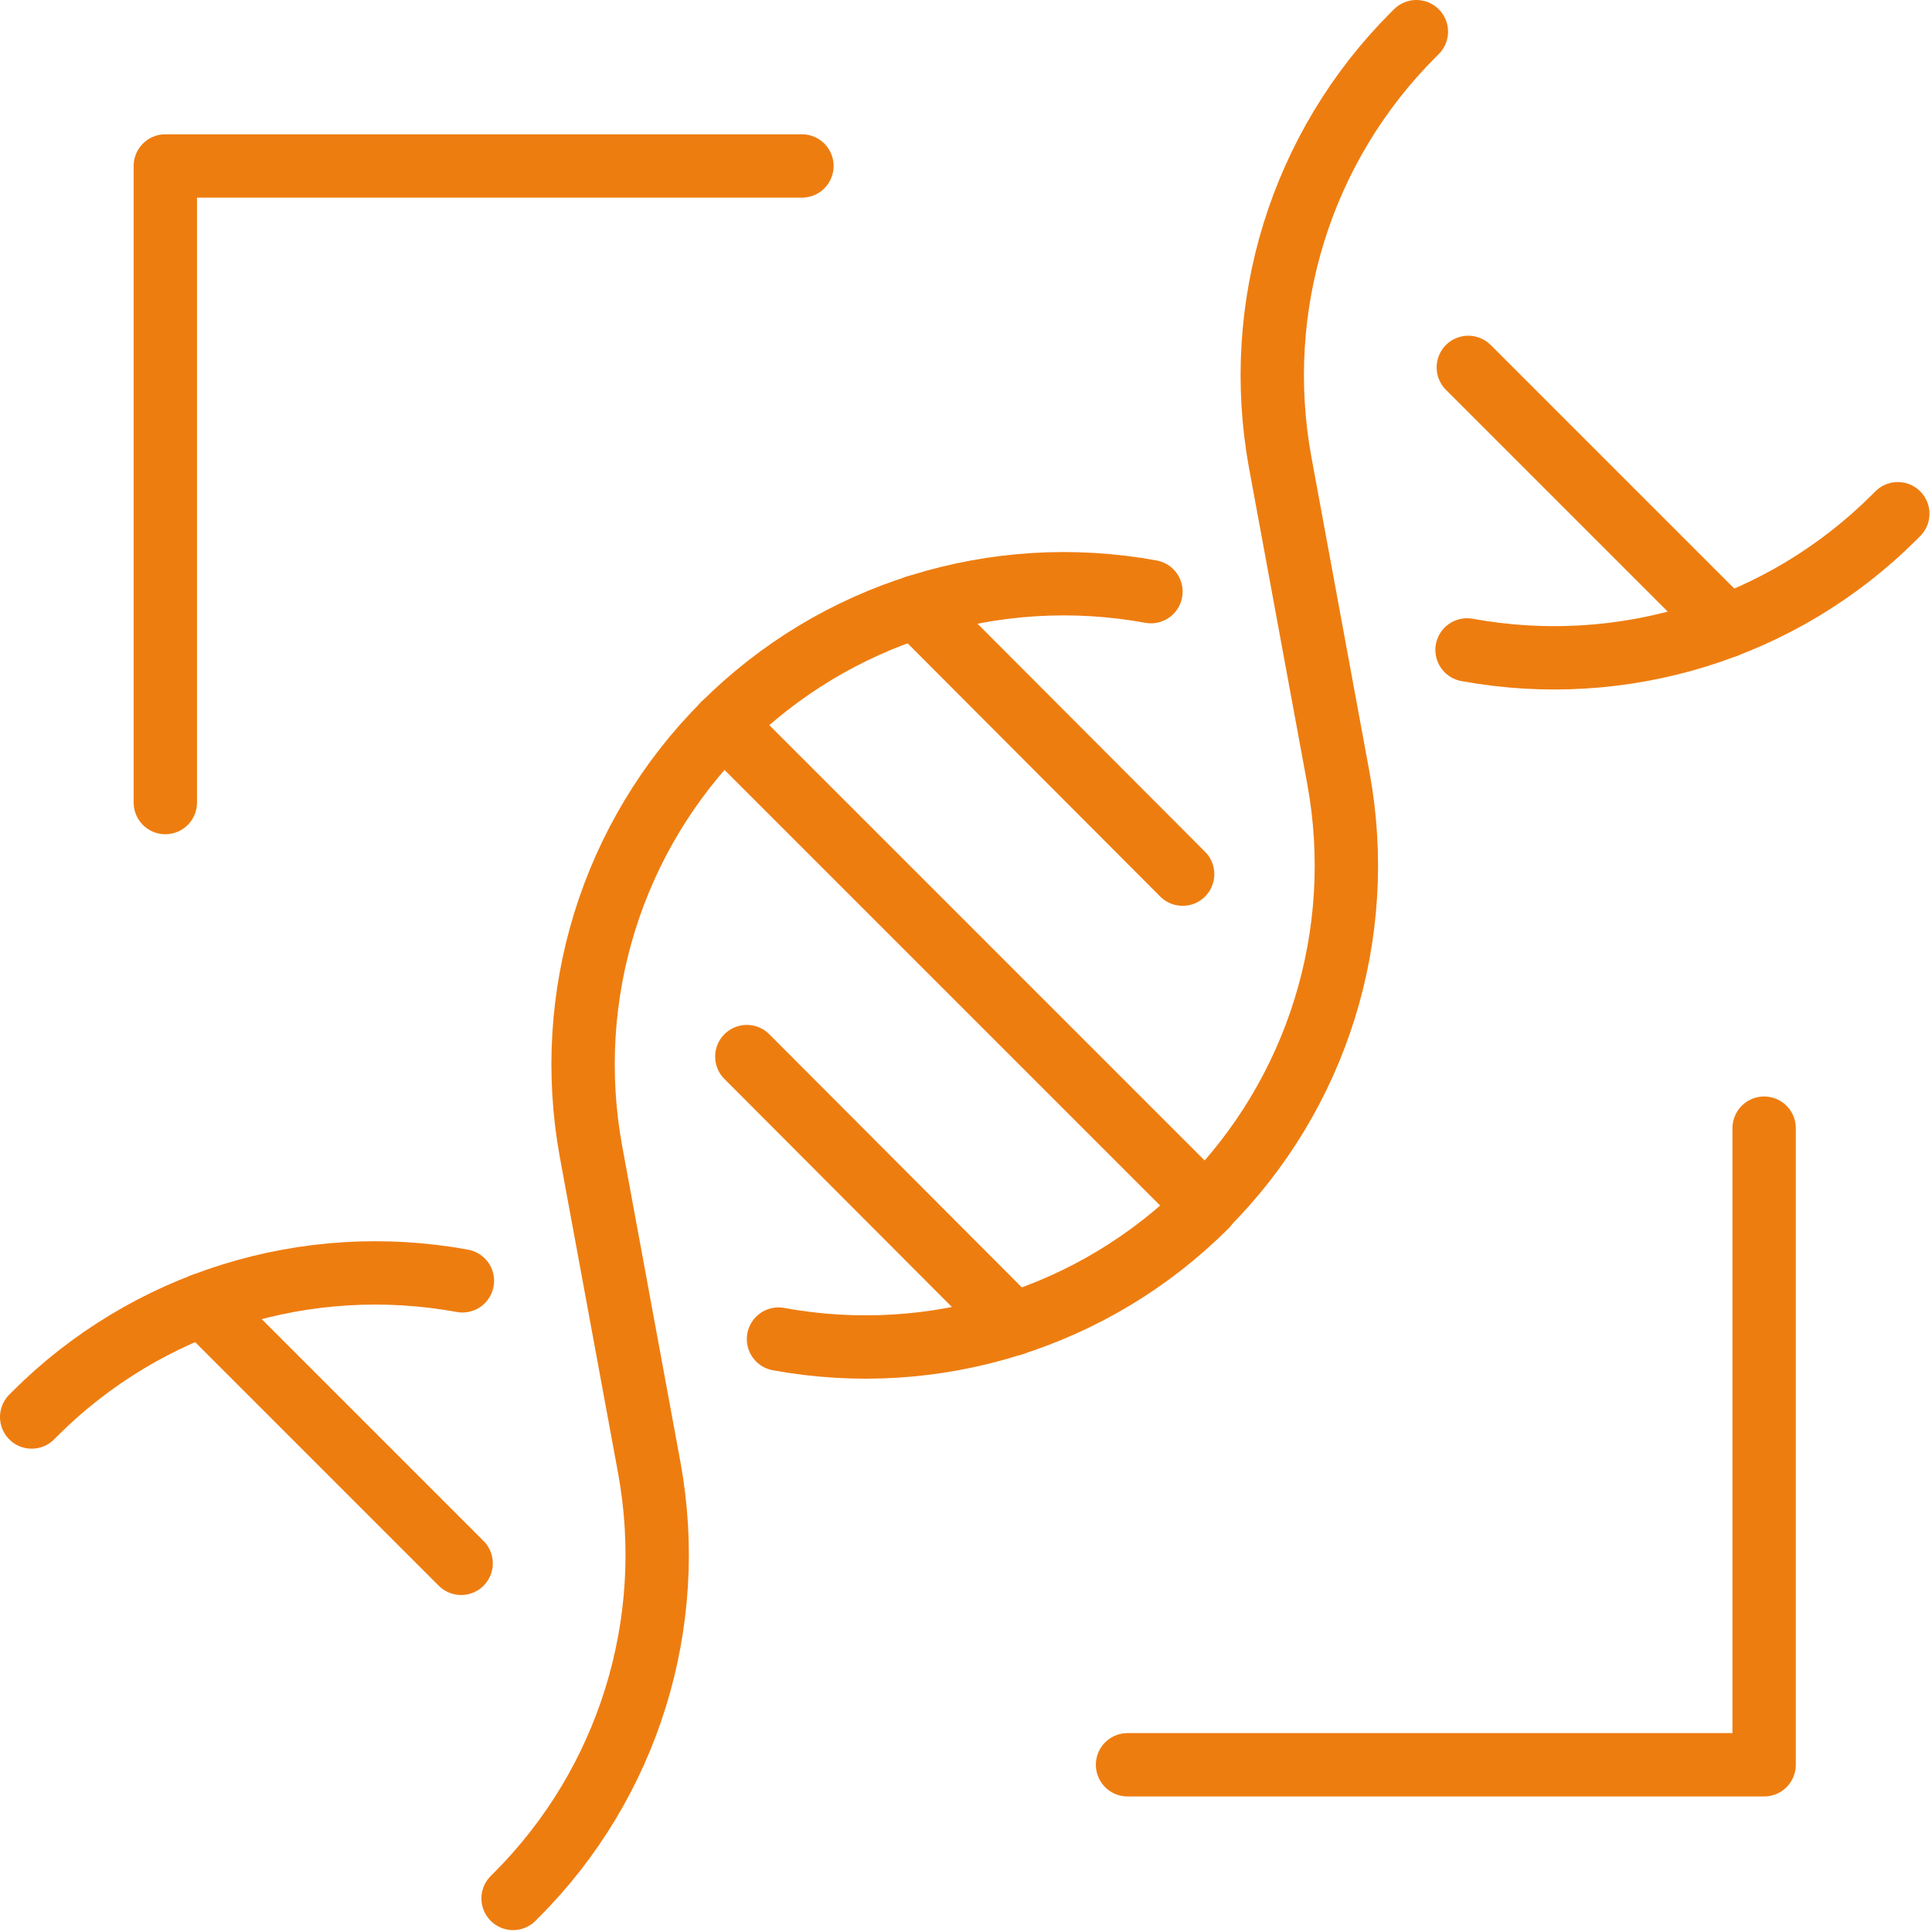
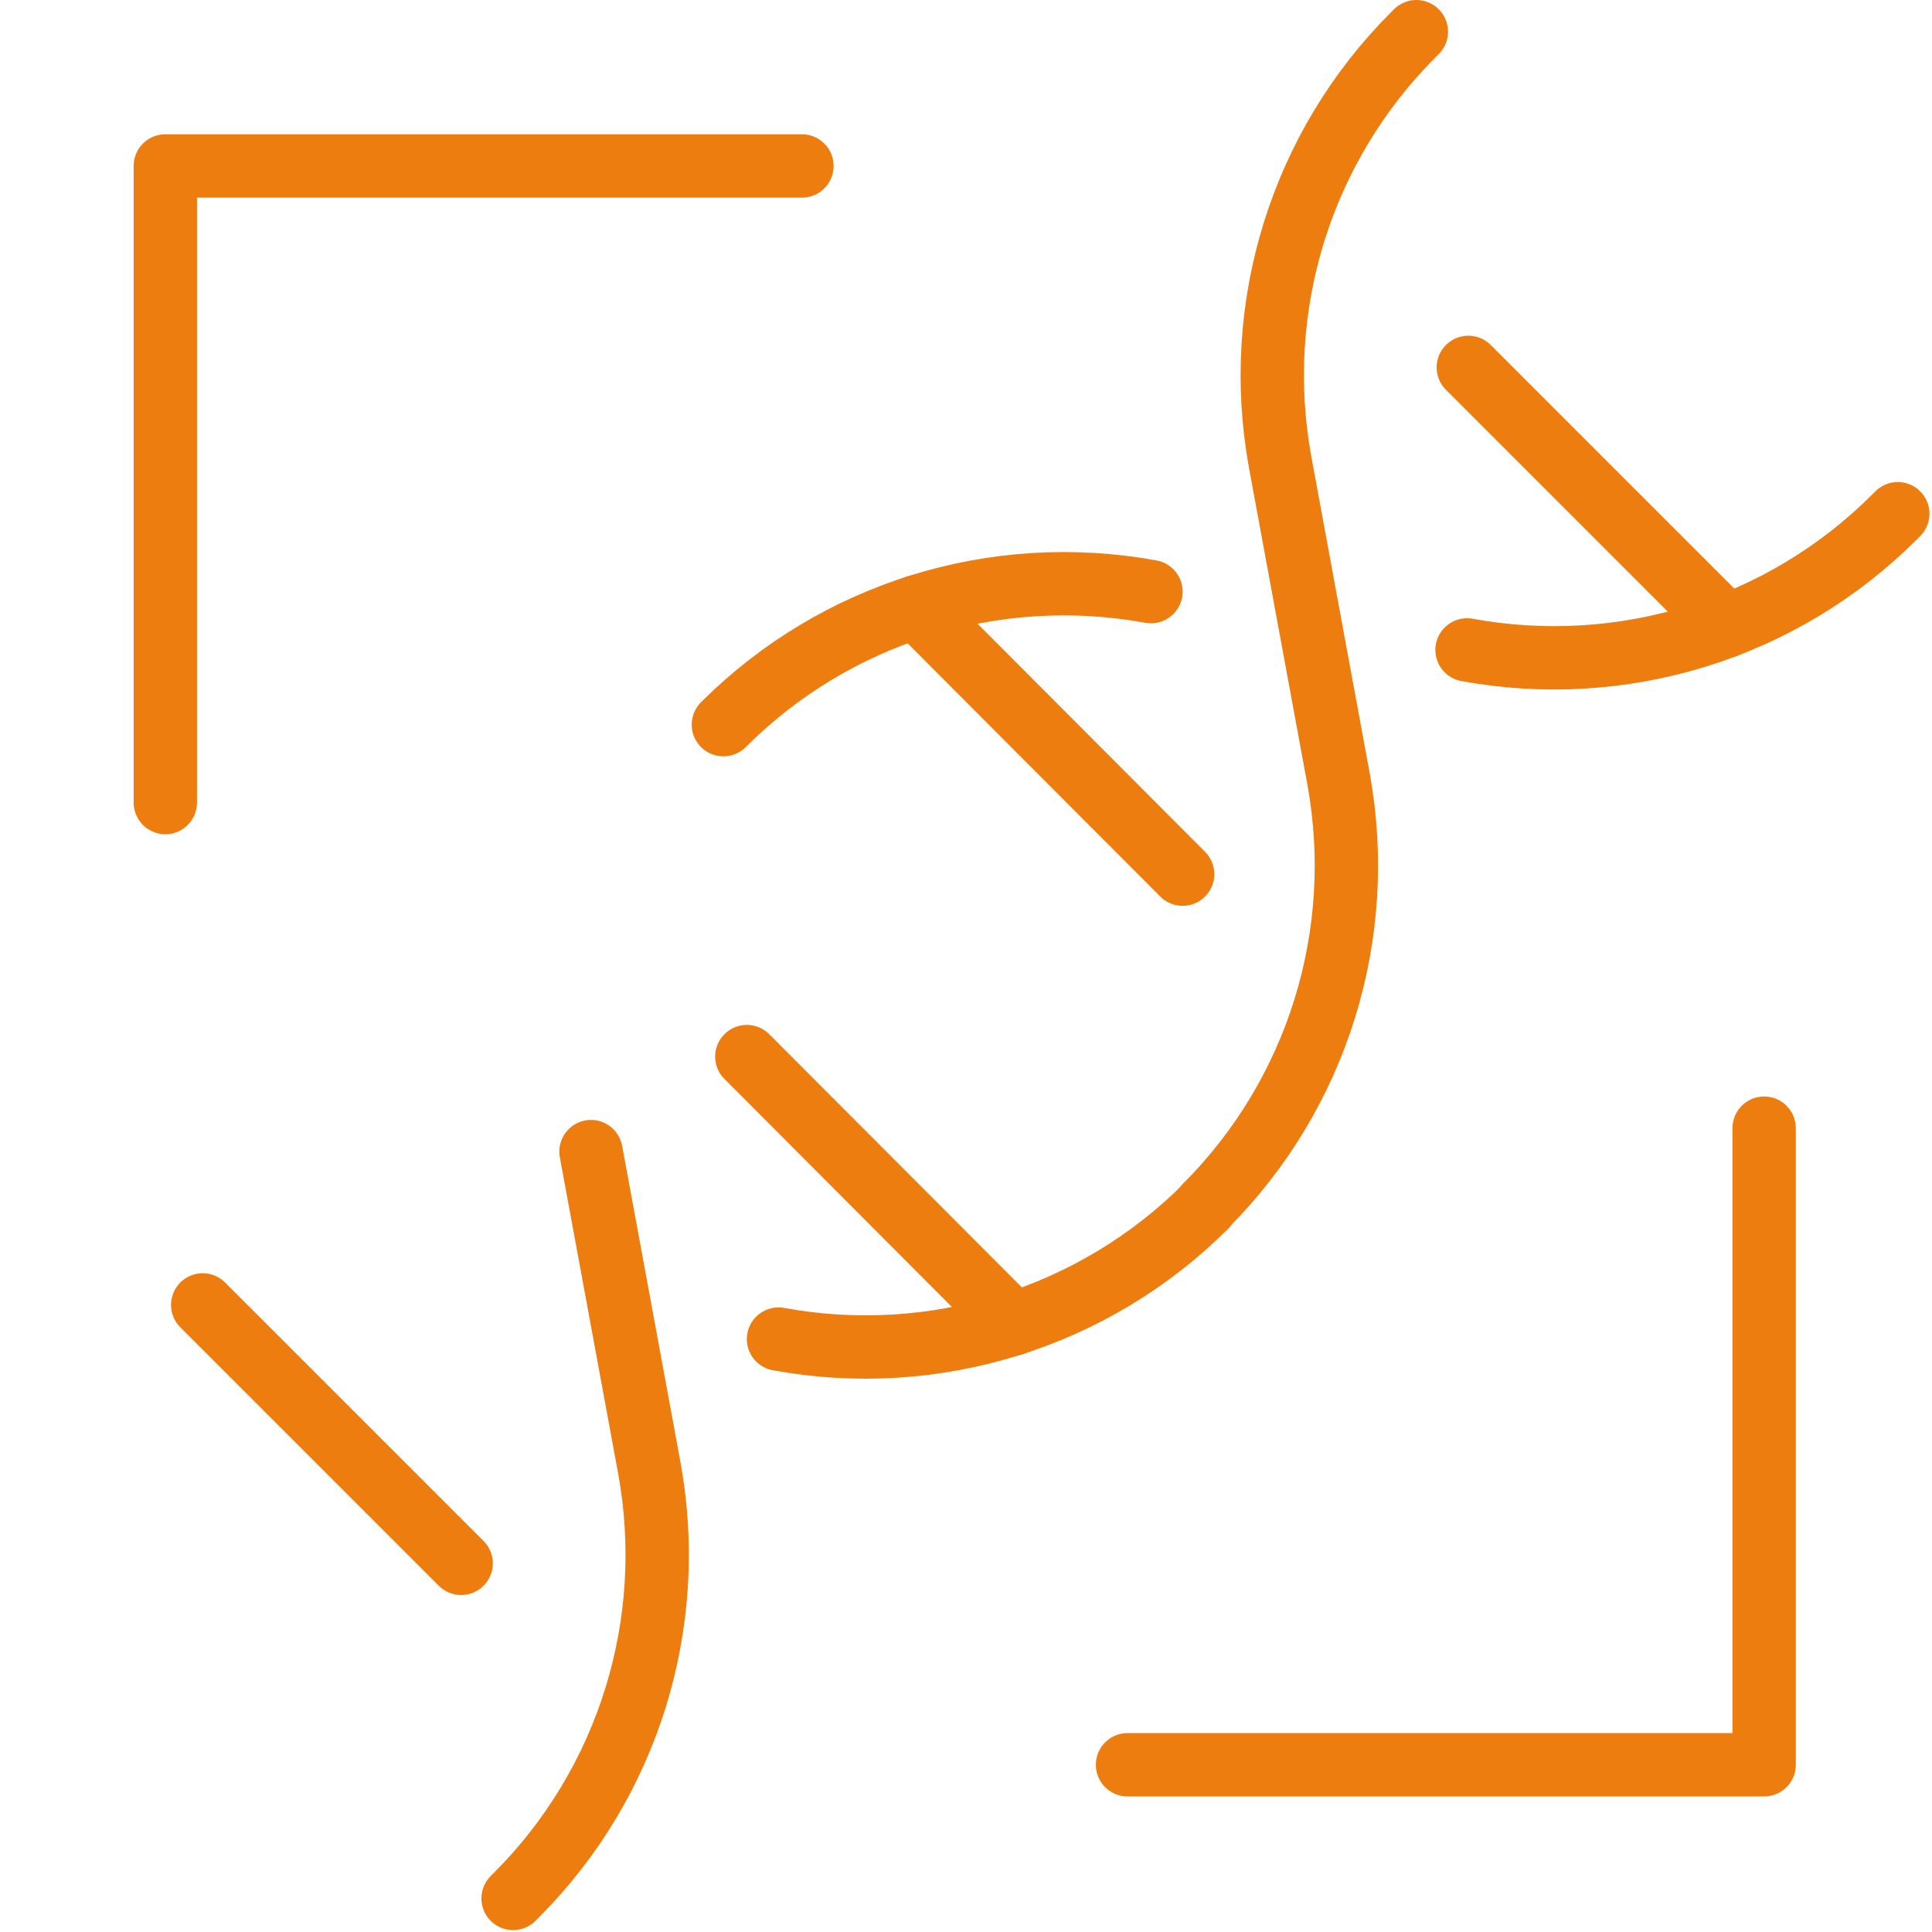
<svg xmlns="http://www.w3.org/2000/svg" width="100%" height="100%" viewBox="0 0 305 305" version="1.1" xml:space="preserve" style="fill-rule:evenodd;clip-rule:evenodd;stroke-linecap:round;stroke-linejoin:round;stroke-miterlimit:10;">
  <g id="Livello_1_1_" transform="matrix(1,0,0,1,-147.7,-147.6)">
    <g>
      <g>
-         <path d="M228.7,447.3L229.2,446.8C246.9,429.1 254.7,403.9 250.2,379.3L241,329.4C236.5,304.8 244.3,279.6 262,261.9" style="fill:none;fill-rule:nonzero;stroke:rgb(238,125,16);stroke-width:10px;" />
+         <path d="M228.7,447.3L229.2,446.8C246.9,429.1 254.7,403.9 250.2,379.3L241,329.4" style="fill:none;fill-rule:nonzero;stroke:rgb(238,125,16);stroke-width:10px;" />
        <path d="M338,338C355.7,320.3 363.5,295.1 359,270.5L349.8,220.6C345.3,196 353.1,170.8 370.8,153.1L371.3,152.6" style="fill:none;fill-rule:nonzero;stroke:rgb(238,125,16);stroke-width:10px;" />
-         <path d="M262,262L338,338" style="fill:none;fill-rule:nonzero;stroke:rgb(238,125,16);stroke-width:10px;" />
        <path d="M329.4,241C304.8,236.5 279.6,244.3 261.9,262" style="fill:none;fill-rule:nonzero;stroke:rgb(238,125,16);stroke-width:10px;" />
        <path d="M447.3,228.7L446.8,229.2C429.1,246.9 403.9,254.7 379.3,250.2" style="fill:none;fill-rule:nonzero;stroke:rgb(238,125,16);stroke-width:10px;" />
        <path d="M270.6,359C295.2,363.5 320.4,355.7 338.1,338" style="fill:none;fill-rule:nonzero;stroke:rgb(238,125,16);stroke-width:10px;" />
-         <path d="M152.7,371.3L153.2,370.8C170.9,353.1 196.1,345.3 220.7,349.8" style="fill:none;fill-rule:nonzero;stroke:rgb(238,125,16);stroke-width:10px;" />
        <path d="M179.7,353.6L220.5,394.4" style="fill:none;fill-rule:nonzero;stroke:rgb(238,125,16);stroke-width:10px;" />
        <path d="M420.3,246.4L379.5,205.6" style="fill:none;fill-rule:nonzero;stroke:rgb(238,125,16);stroke-width:10px;" />
        <path d="M334.4,285.6L292.3,243.4" style="fill:none;fill-rule:nonzero;stroke:rgb(238,125,16);stroke-width:10px;" />
        <path d="M265.6,314.4L307.7,356.6" style="fill:none;fill-rule:nonzero;stroke:rgb(238,125,16);stroke-width:10px;" />
      </g>
      <path d="M173.8,274.3L173.8,173.8L274.3,173.8" style="fill:none;fill-rule:nonzero;stroke:rgb(238,125,16);stroke-width:10px;" />
      <path d="M325.7,426.2L426.2,426.2L426.2,325.7" style="fill:none;fill-rule:nonzero;stroke:rgb(238,125,16);stroke-width:10px;" />
    </g>
  </g>
</svg>